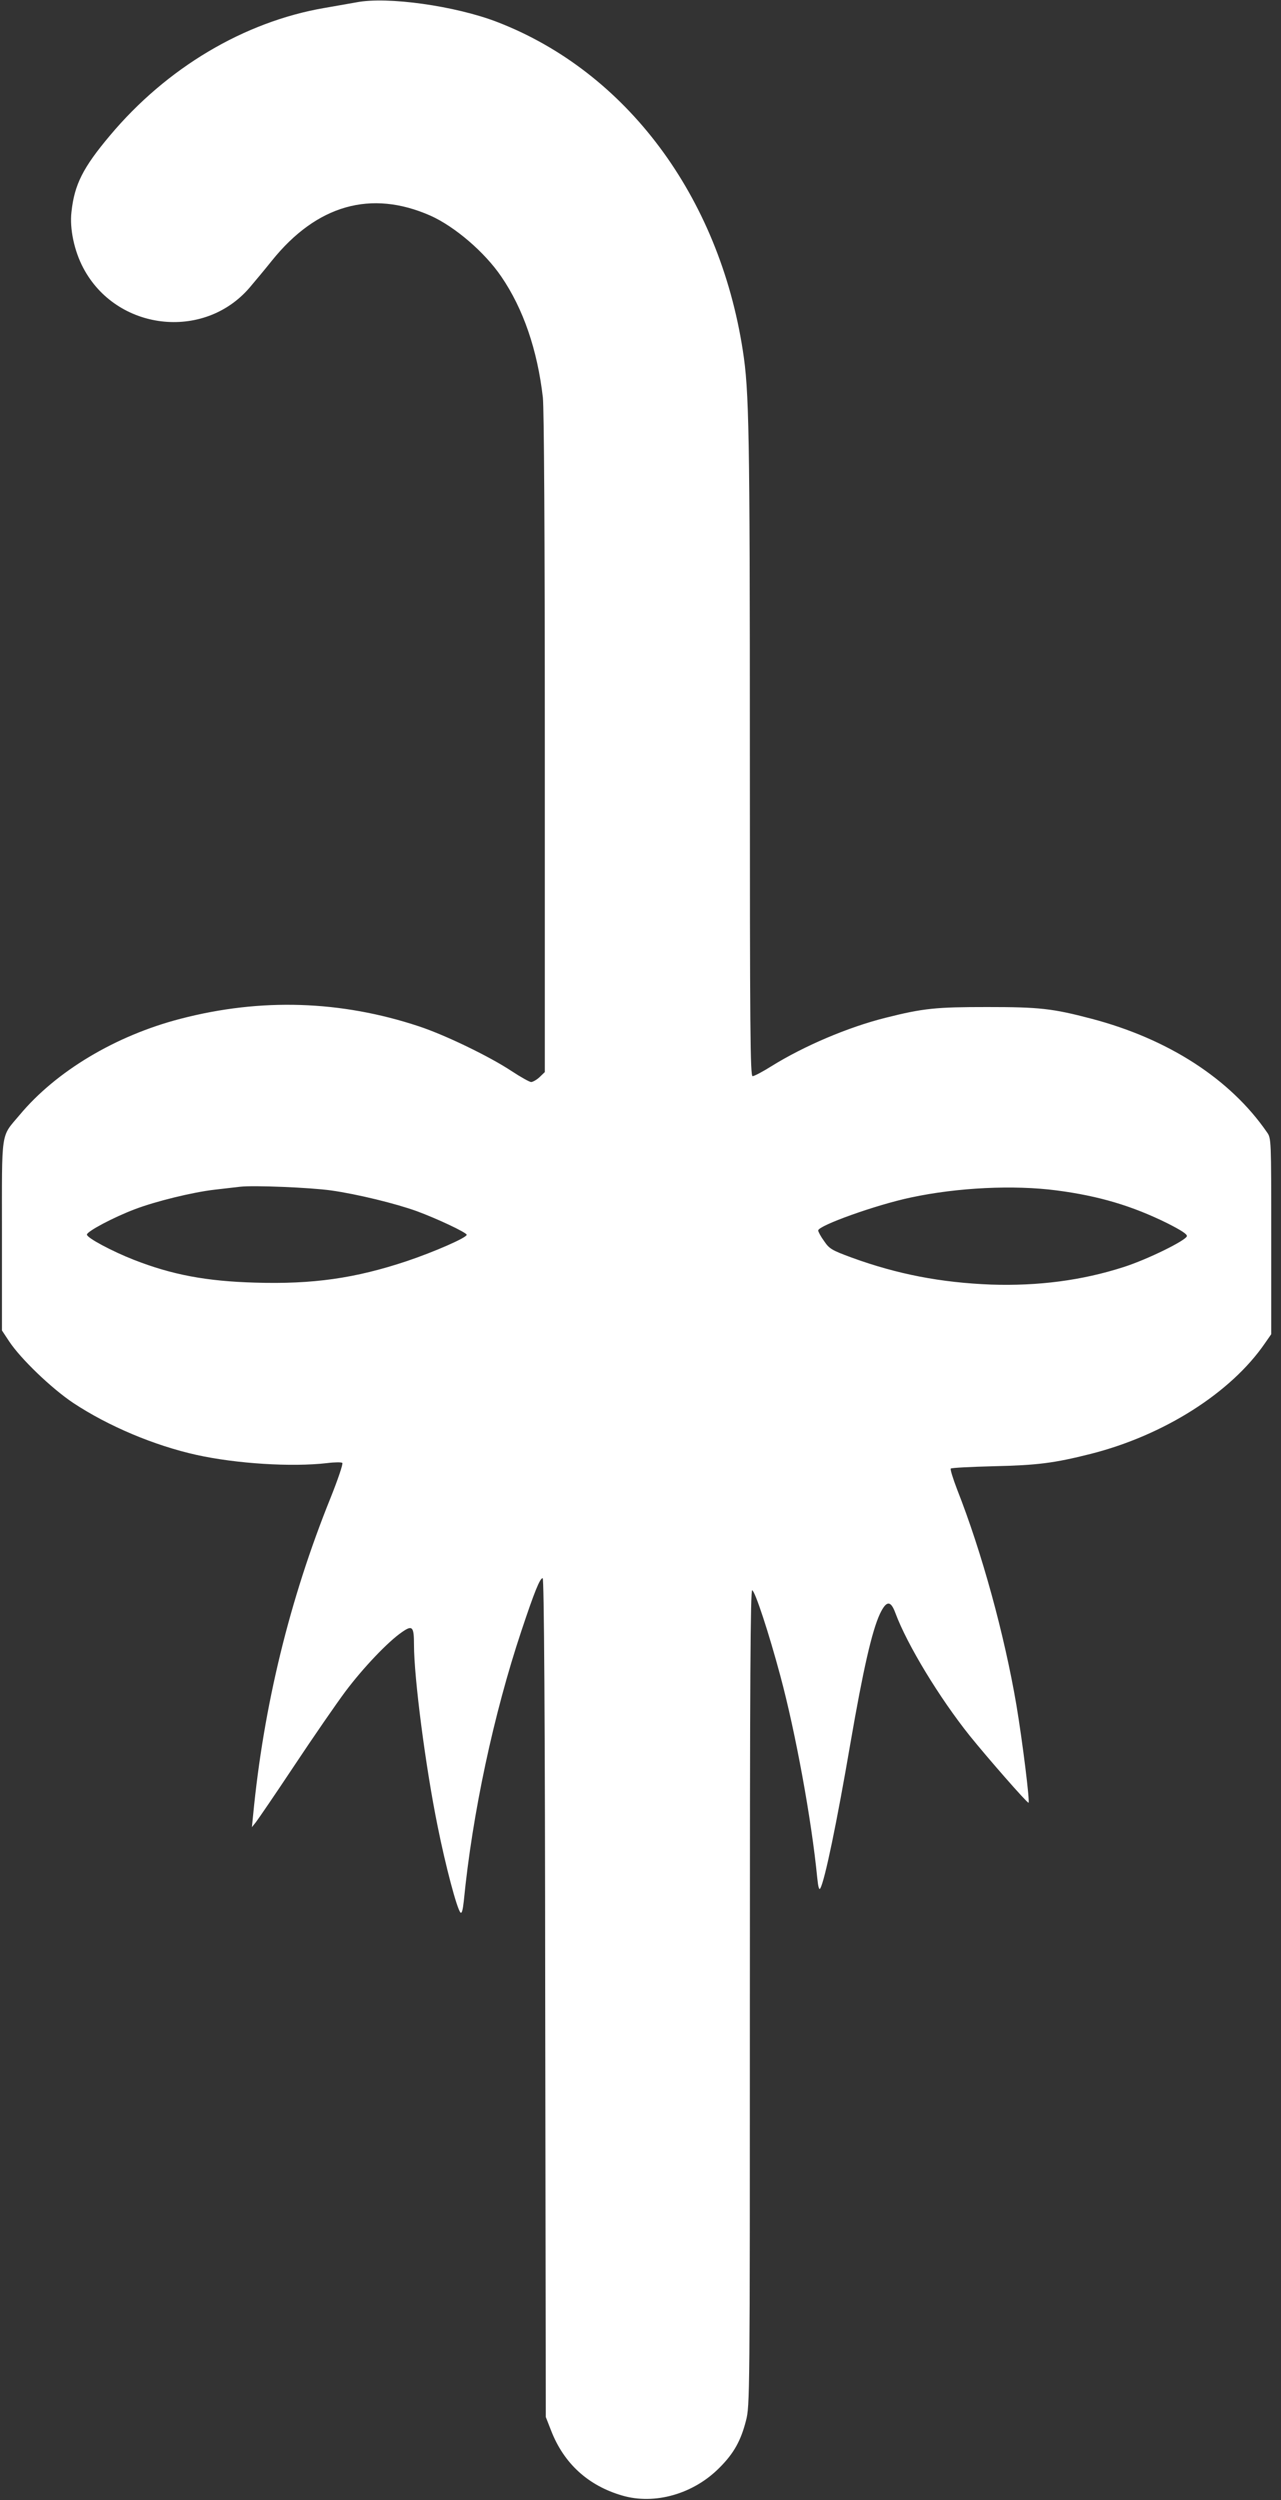
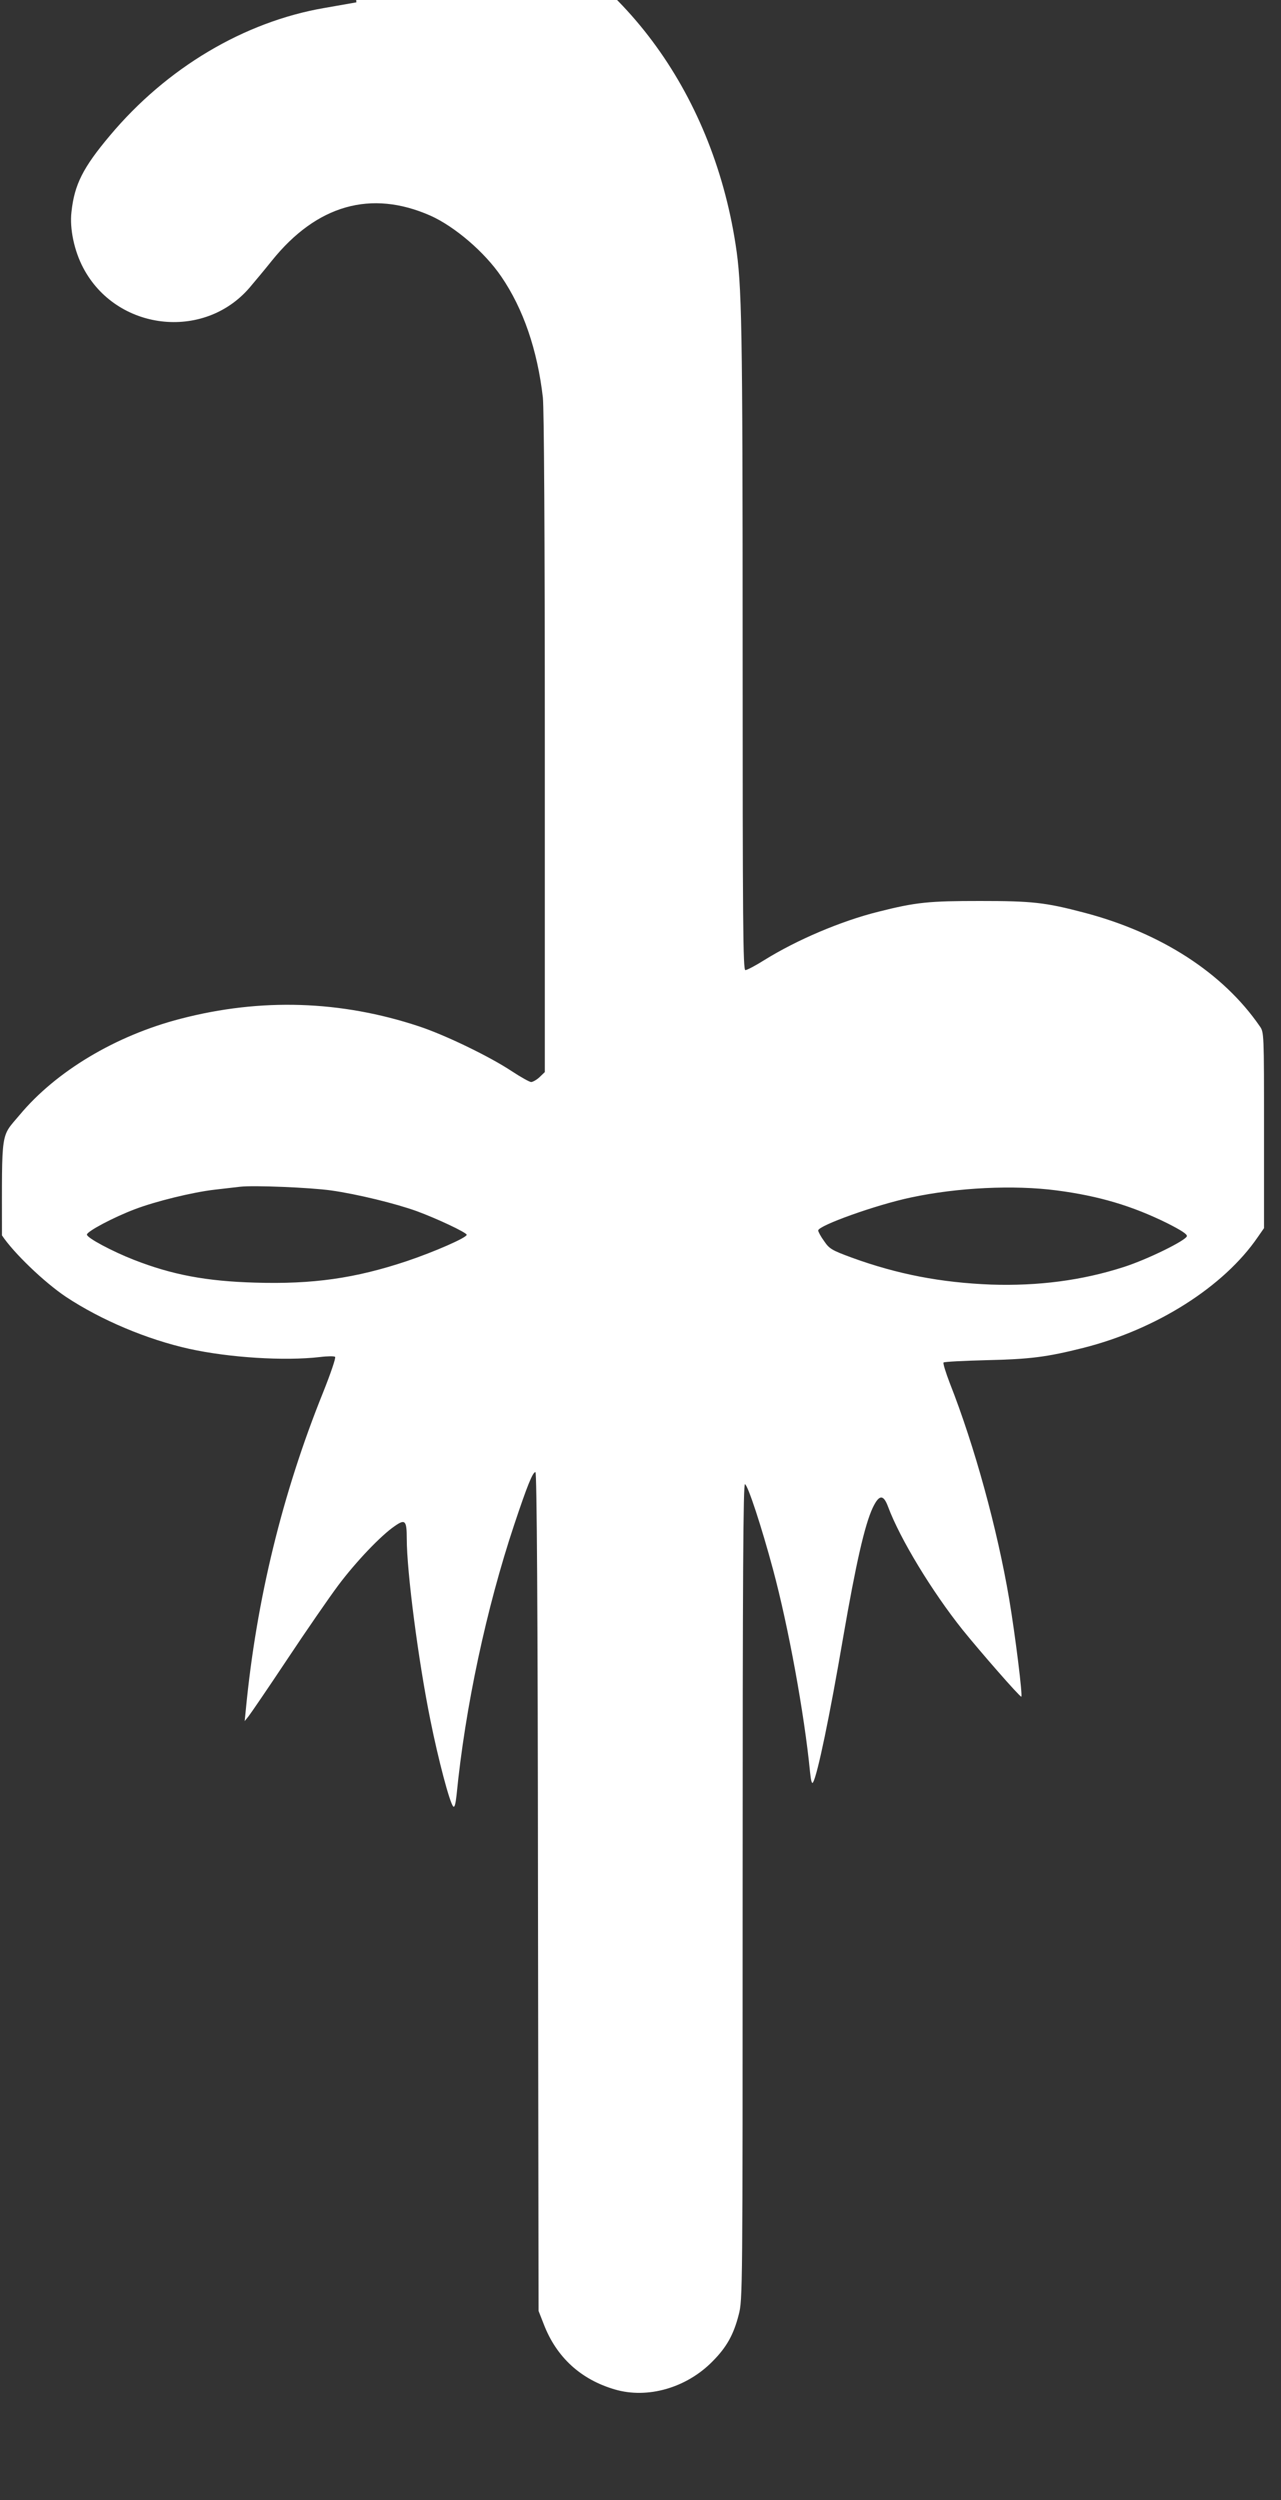
<svg xmlns="http://www.w3.org/2000/svg" version="1.0" width="656pt" height="1280pt" viewBox="0 0 656 1280" preserveAspectRatio="xMidYMid meet">
  <rect x="0" y="0" width="656" height="1280" fill="#333333" stroke="none" />
  <g transform="translate(0,1280) scale(0.1,-0.1)" fill="#ffffff" stroke="none">
-     <path d="M1825 12788 c-27 -5 -102 -18 -165 -29 -411 -71 -807 -307 -1097 -653 -138 -164 -182 -251 -197 -391 -10 -85 14 -199 60 -286 169 -322 616 -375 851 -103 28 33 80 95 115 139 230 286 508 365 812 231 125 -56 278 -187 363 -312 113 -165 185 -376 213 -619 6 -58 10 -687 10 -1772 l0 -1682 -27 -26 c-15 -14 -35 -25 -43 -25 -8 0 -53 25 -100 56 -115 76 -341 185 -474 229 -401 133 -810 146 -1221 39 -333 -86 -638 -269 -824 -492 -99 -118 -91 -66 -91 -617 l0 -487 37 -56 c59 -89 216 -240 328 -315 180 -119 415 -218 631 -266 204 -45 487 -63 669 -42 39 5 74 5 78 1 5 -4 -23 -86 -61 -181 -209 -518 -342 -1063 -396 -1624 l-6 -60 20 25 c11 14 100 144 197 290 97 146 215 317 262 380 90 120 218 255 290 304 53 37 61 28 61 -65 0 -168 59 -624 121 -929 40 -200 99 -424 117 -442 7 -7 12 13 17 58 44 449 153 958 295 1384 67 201 95 270 109 270 7 0 12 -696 13 -2147 l3 -2148 27 -69 c65 -168 189 -282 364 -333 167 -49 366 8 499 143 73 73 109 138 135 240 20 76 20 118 20 2166 0 1639 3 2089 12 2086 15 -5 85 -218 144 -438 78 -290 160 -737 189 -1034 5 -50 10 -65 16 -54 23 42 84 334 154 743 65 376 110 574 151 662 33 69 55 70 79 5 61 -164 226 -435 381 -629 92 -114 292 -343 301 -343 8 0 -30 309 -62 500 -61 359 -177 783 -304 1105 -21 55 -36 103 -32 106 3 4 103 9 221 12 223 5 308 16 495 63 375 95 719 313 893 567 l32 46 0 501 c0 499 0 502 -22 533 -188 273 -506 478 -898 581 -201 53 -268 60 -535 60 -261 0 -326 -6 -520 -55 -192 -48 -417 -144 -583 -247 -46 -29 -90 -52 -98 -52 -12 0 -14 232 -14 1658 0 1650 -4 1852 -36 2057 -122 791 -597 1427 -1257 1682 -215 83 -564 132 -722 101z m-129 -6083 c134 -19 330 -67 438 -106 106 -39 256 -110 256 -121 0 -15 -165 -87 -307 -135 -264 -88 -481 -119 -777 -110 -248 7 -425 40 -621 117 -110 43 -240 112 -240 129 0 16 137 89 246 130 105 40 295 87 409 100 52 6 111 13 130 15 70 8 359 -4 466 -19z m3716 0 c215 -28 386 -79 566 -168 71 -36 102 -56 100 -66 -4 -22 -204 -120 -323 -158 -214 -69 -439 -98 -680 -90 -256 10 -480 53 -713 138 -103 38 -115 45 -142 85 -17 23 -30 48 -30 54 0 25 295 131 475 169 238 51 527 65 747 36z" />
+     <path d="M1825 12788 c-27 -5 -102 -18 -165 -29 -411 -71 -807 -307 -1097 -653 -138 -164 -182 -251 -197 -391 -10 -85 14 -199 60 -286 169 -322 616 -375 851 -103 28 33 80 95 115 139 230 286 508 365 812 231 125 -56 278 -187 363 -312 113 -165 185 -376 213 -619 6 -58 10 -687 10 -1772 l0 -1682 -27 -26 c-15 -14 -35 -25 -43 -25 -8 0 -53 25 -100 56 -115 76 -341 185 -474 229 -401 133 -810 146 -1221 39 -333 -86 -638 -269 -824 -492 -99 -118 -91 -66 -91 -617 c59 -89 216 -240 328 -315 180 -119 415 -218 631 -266 204 -45 487 -63 669 -42 39 5 74 5 78 1 5 -4 -23 -86 -61 -181 -209 -518 -342 -1063 -396 -1624 l-6 -60 20 25 c11 14 100 144 197 290 97 146 215 317 262 380 90 120 218 255 290 304 53 37 61 28 61 -65 0 -168 59 -624 121 -929 40 -200 99 -424 117 -442 7 -7 12 13 17 58 44 449 153 958 295 1384 67 201 95 270 109 270 7 0 12 -696 13 -2147 l3 -2148 27 -69 c65 -168 189 -282 364 -333 167 -49 366 8 499 143 73 73 109 138 135 240 20 76 20 118 20 2166 0 1639 3 2089 12 2086 15 -5 85 -218 144 -438 78 -290 160 -737 189 -1034 5 -50 10 -65 16 -54 23 42 84 334 154 743 65 376 110 574 151 662 33 69 55 70 79 5 61 -164 226 -435 381 -629 92 -114 292 -343 301 -343 8 0 -30 309 -62 500 -61 359 -177 783 -304 1105 -21 55 -36 103 -32 106 3 4 103 9 221 12 223 5 308 16 495 63 375 95 719 313 893 567 l32 46 0 501 c0 499 0 502 -22 533 -188 273 -506 478 -898 581 -201 53 -268 60 -535 60 -261 0 -326 -6 -520 -55 -192 -48 -417 -144 -583 -247 -46 -29 -90 -52 -98 -52 -12 0 -14 232 -14 1658 0 1650 -4 1852 -36 2057 -122 791 -597 1427 -1257 1682 -215 83 -564 132 -722 101z m-129 -6083 c134 -19 330 -67 438 -106 106 -39 256 -110 256 -121 0 -15 -165 -87 -307 -135 -264 -88 -481 -119 -777 -110 -248 7 -425 40 -621 117 -110 43 -240 112 -240 129 0 16 137 89 246 130 105 40 295 87 409 100 52 6 111 13 130 15 70 8 359 -4 466 -19z m3716 0 c215 -28 386 -79 566 -168 71 -36 102 -56 100 -66 -4 -22 -204 -120 -323 -158 -214 -69 -439 -98 -680 -90 -256 10 -480 53 -713 138 -103 38 -115 45 -142 85 -17 23 -30 48 -30 54 0 25 295 131 475 169 238 51 527 65 747 36z" />
  </g>
</svg>